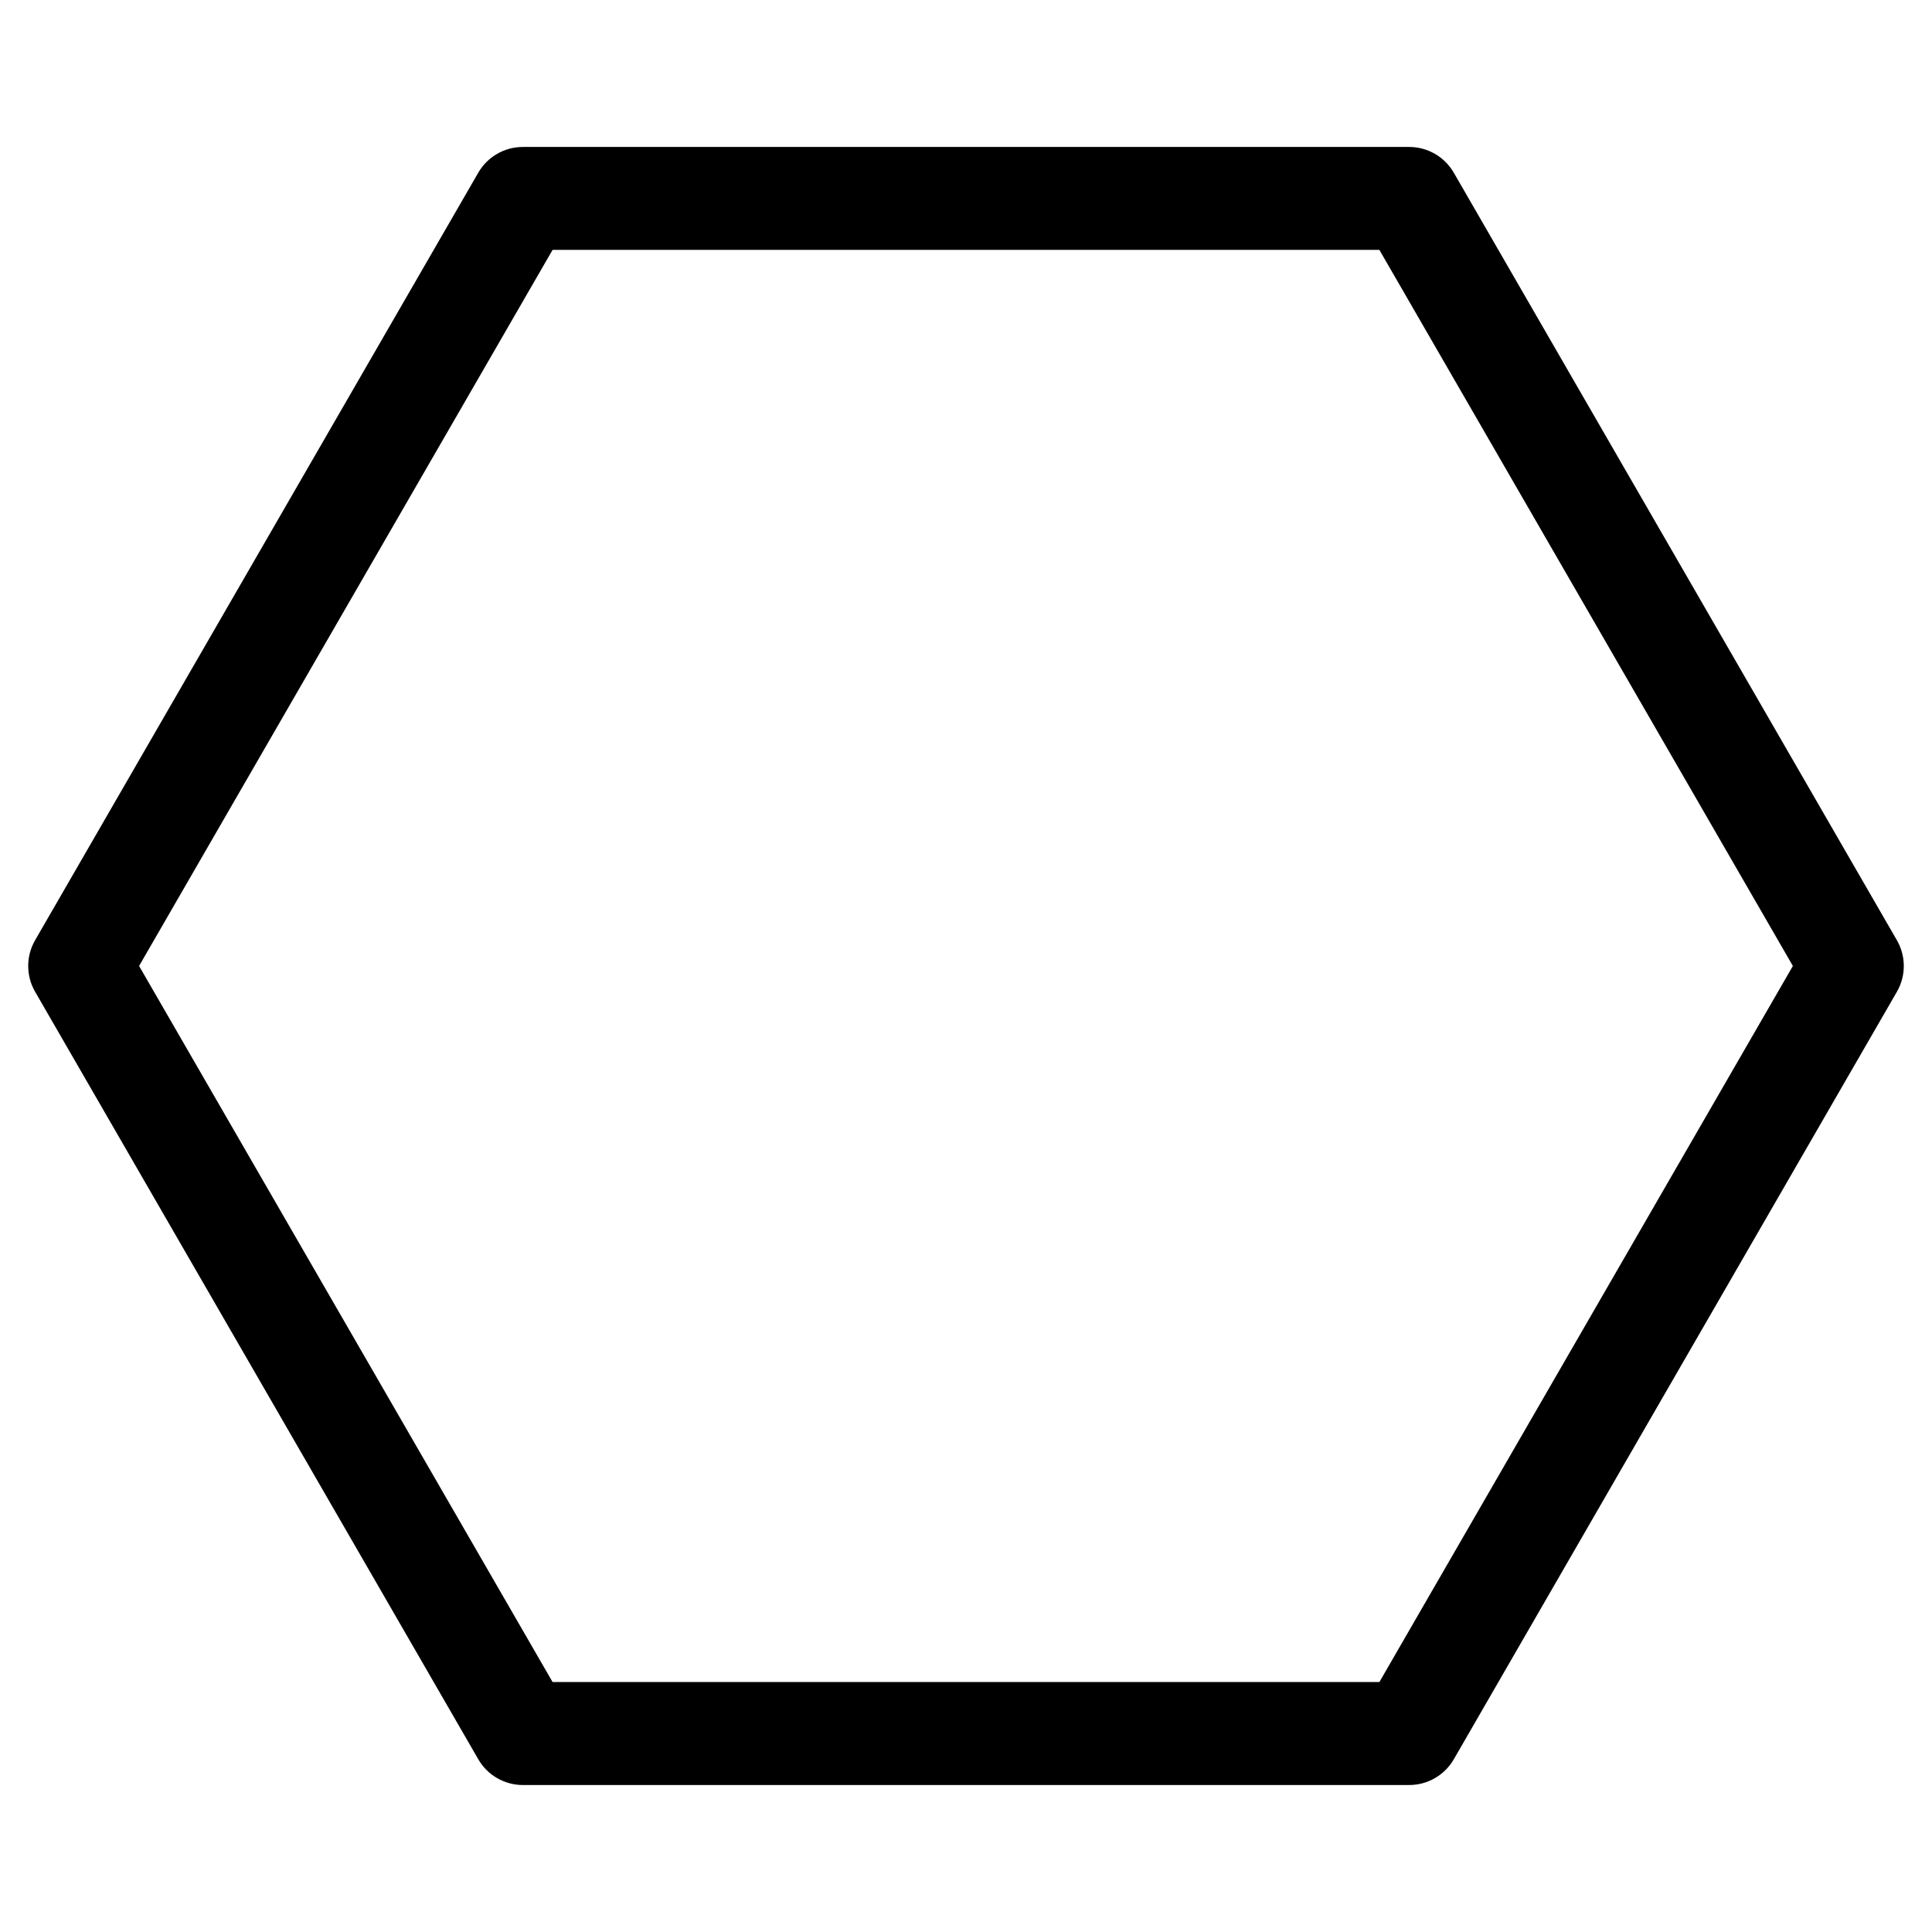
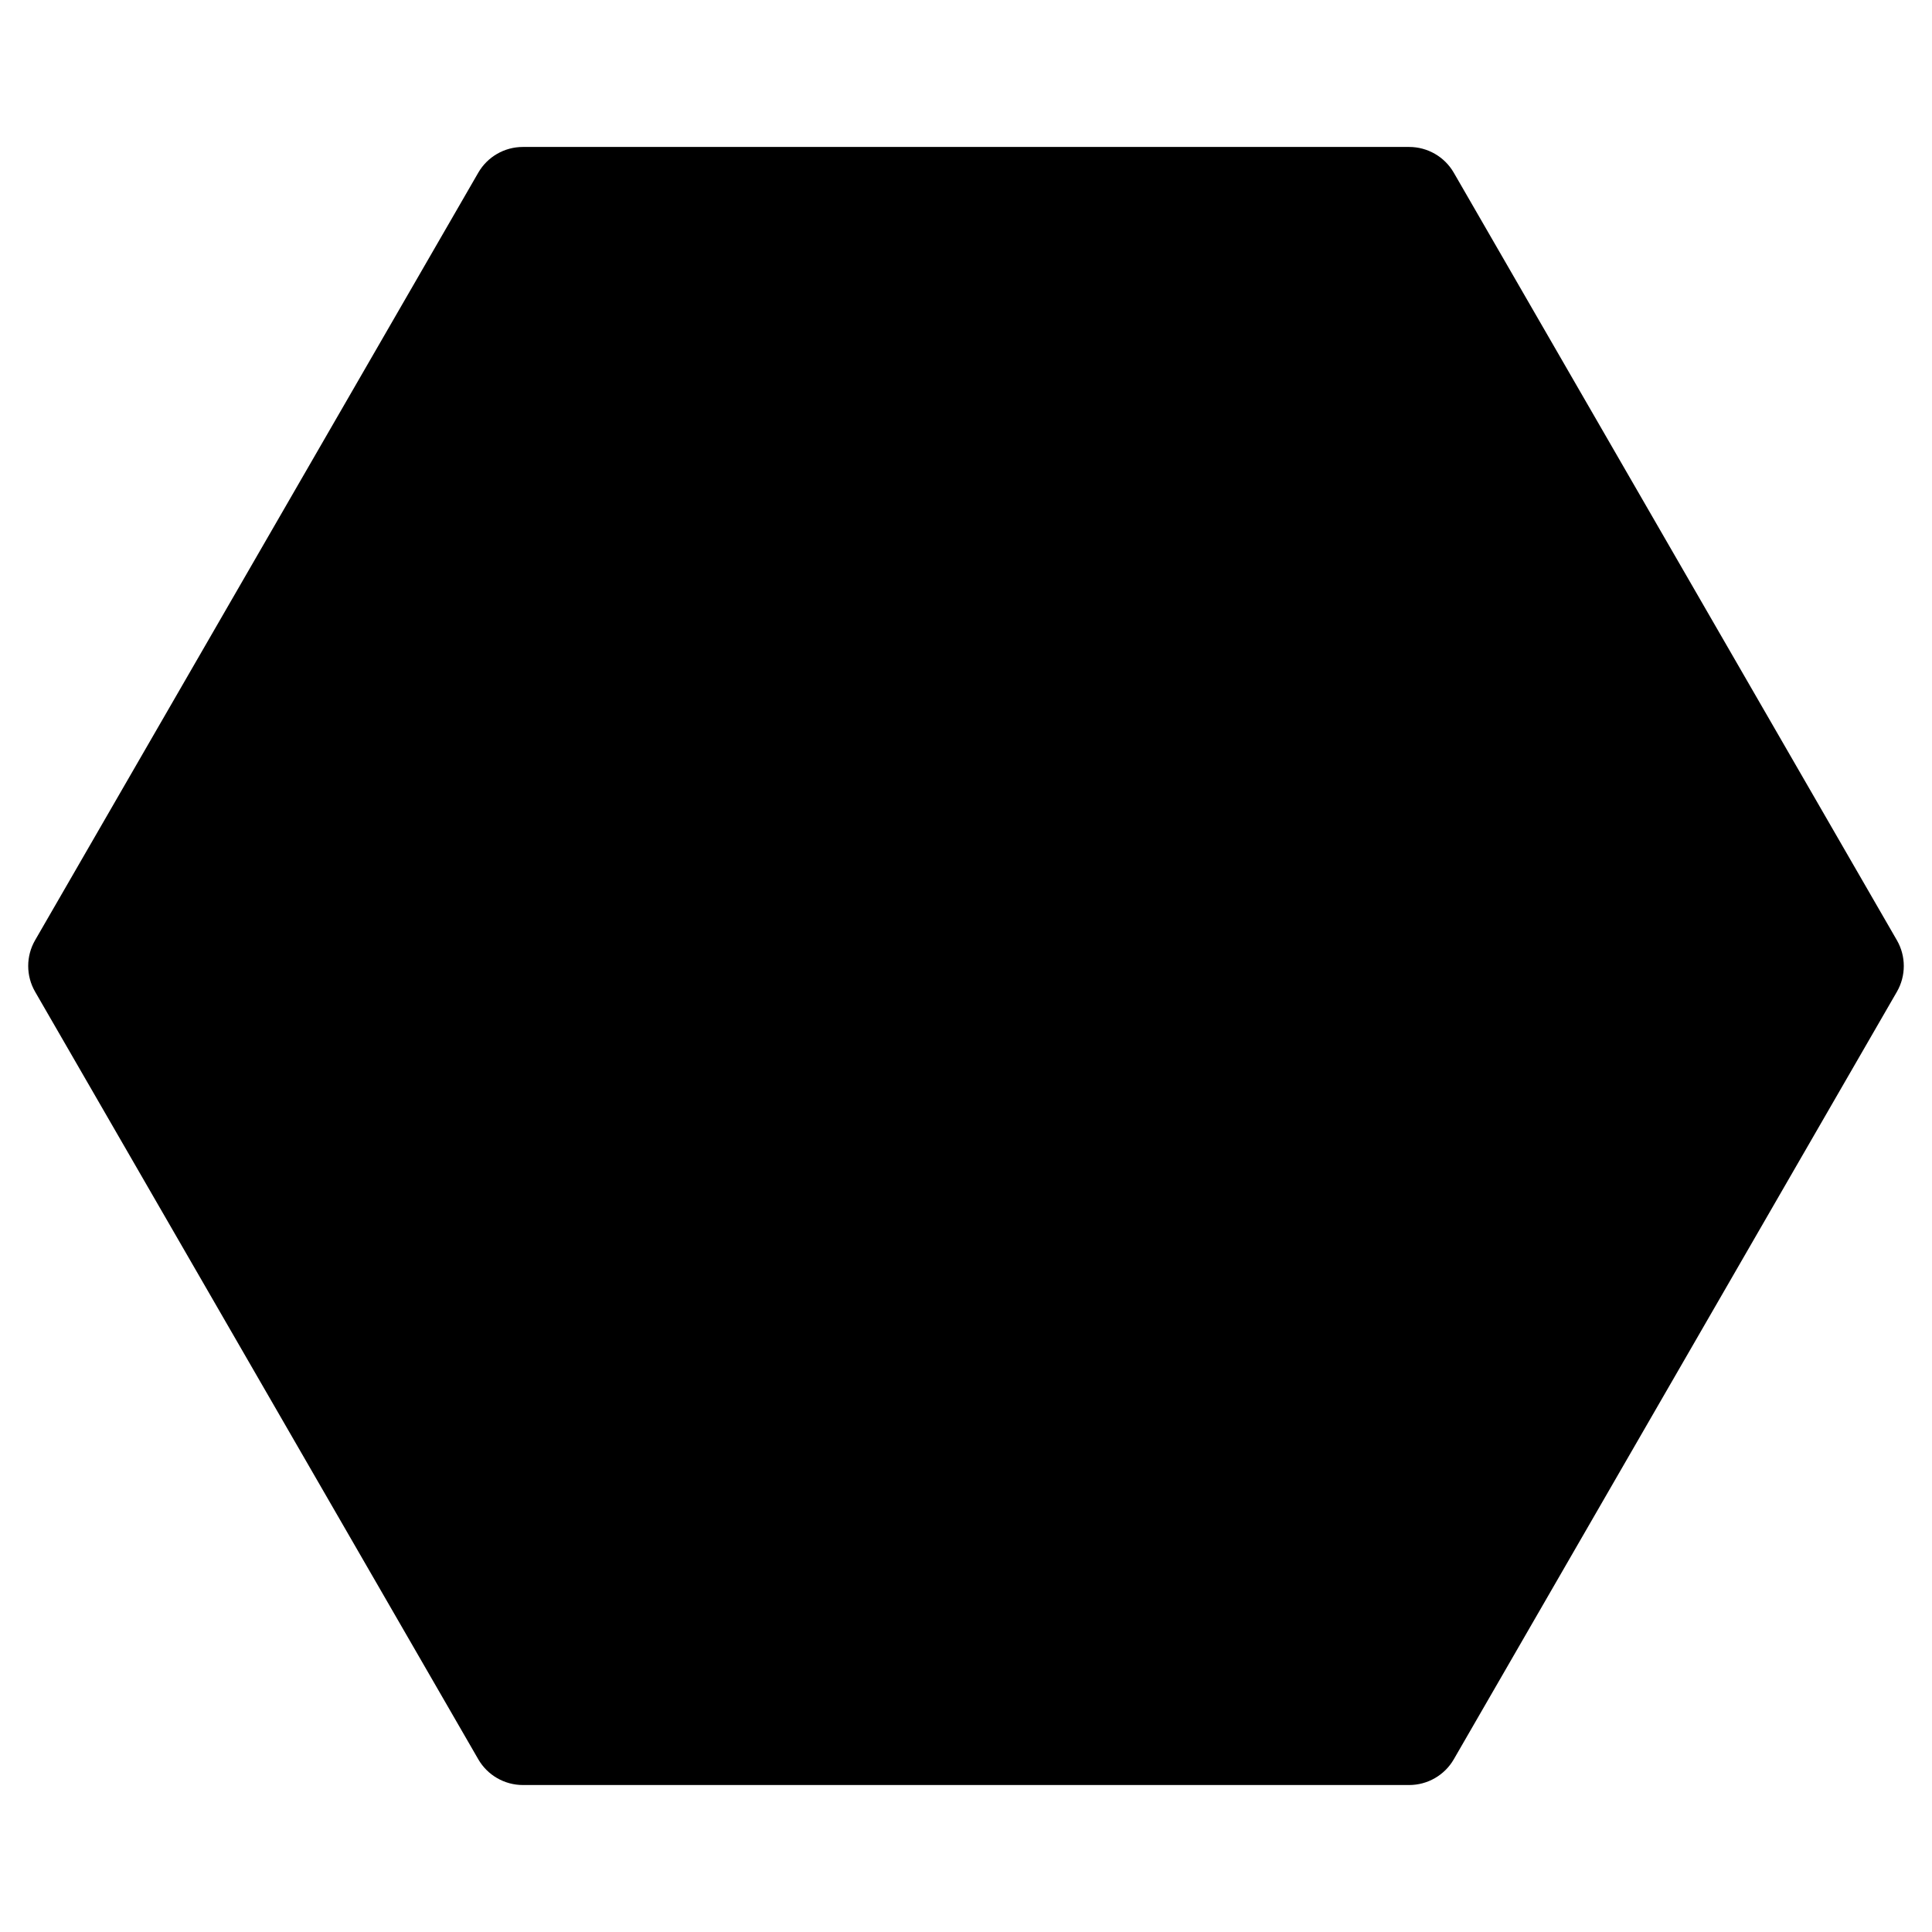
<svg xmlns="http://www.w3.org/2000/svg" fill="#000000" width="800px" height="800px" version="1.1" viewBox="144 144 512 512">
-   <path d="m517.45 617.05h-234.88c-4.871 0-9.383-2.602-11.82-6.824l-117.45-203.41c-2.434-4.219-2.434-9.426 0-13.645l117.45-203.41c2.434-4.215 6.93-6.816 11.82-6.816h234.88c4.871 0 9.383 2.602 11.82 6.824l117.43 203.41c2.434 4.219 2.434 9.426 0 13.645l-117.43 203.41c-2.438 4.215-6.949 6.816-11.82 6.816zm-227.01-27.289h219.11l109.58-189.77-109.58-189.77h-219.11l-109.58 189.77z" />
+   <path d="m517.45 617.05h-234.88c-4.871 0-9.383-2.602-11.82-6.824l-117.45-203.41c-2.434-4.219-2.434-9.426 0-13.645l117.45-203.41c2.434-4.215 6.93-6.816 11.82-6.816h234.88c4.871 0 9.383 2.602 11.82 6.824l117.43 203.41c2.434 4.219 2.434 9.426 0 13.645l-117.43 203.41c-2.438 4.215-6.949 6.816-11.82 6.816zm-227.01-27.289h219.11h-219.11l-109.58 189.77z" />
</svg>